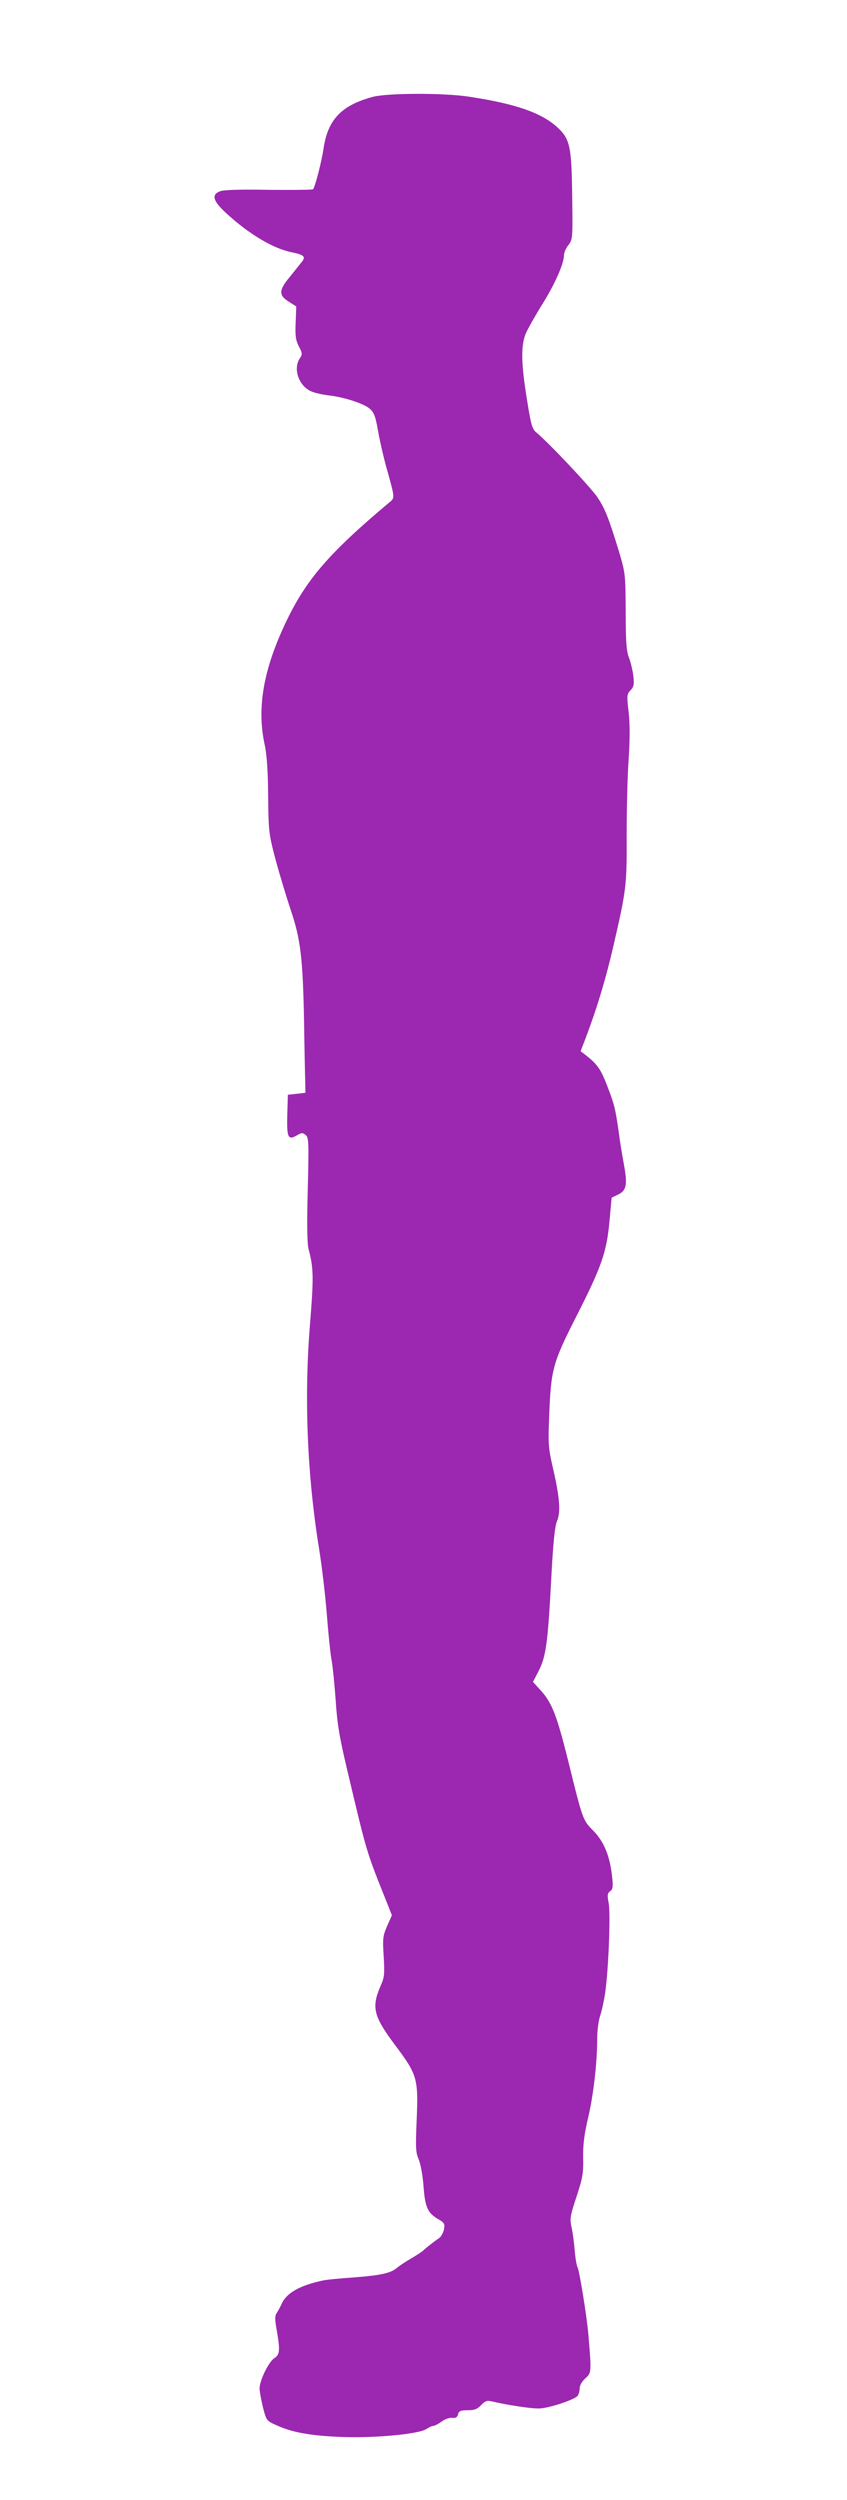
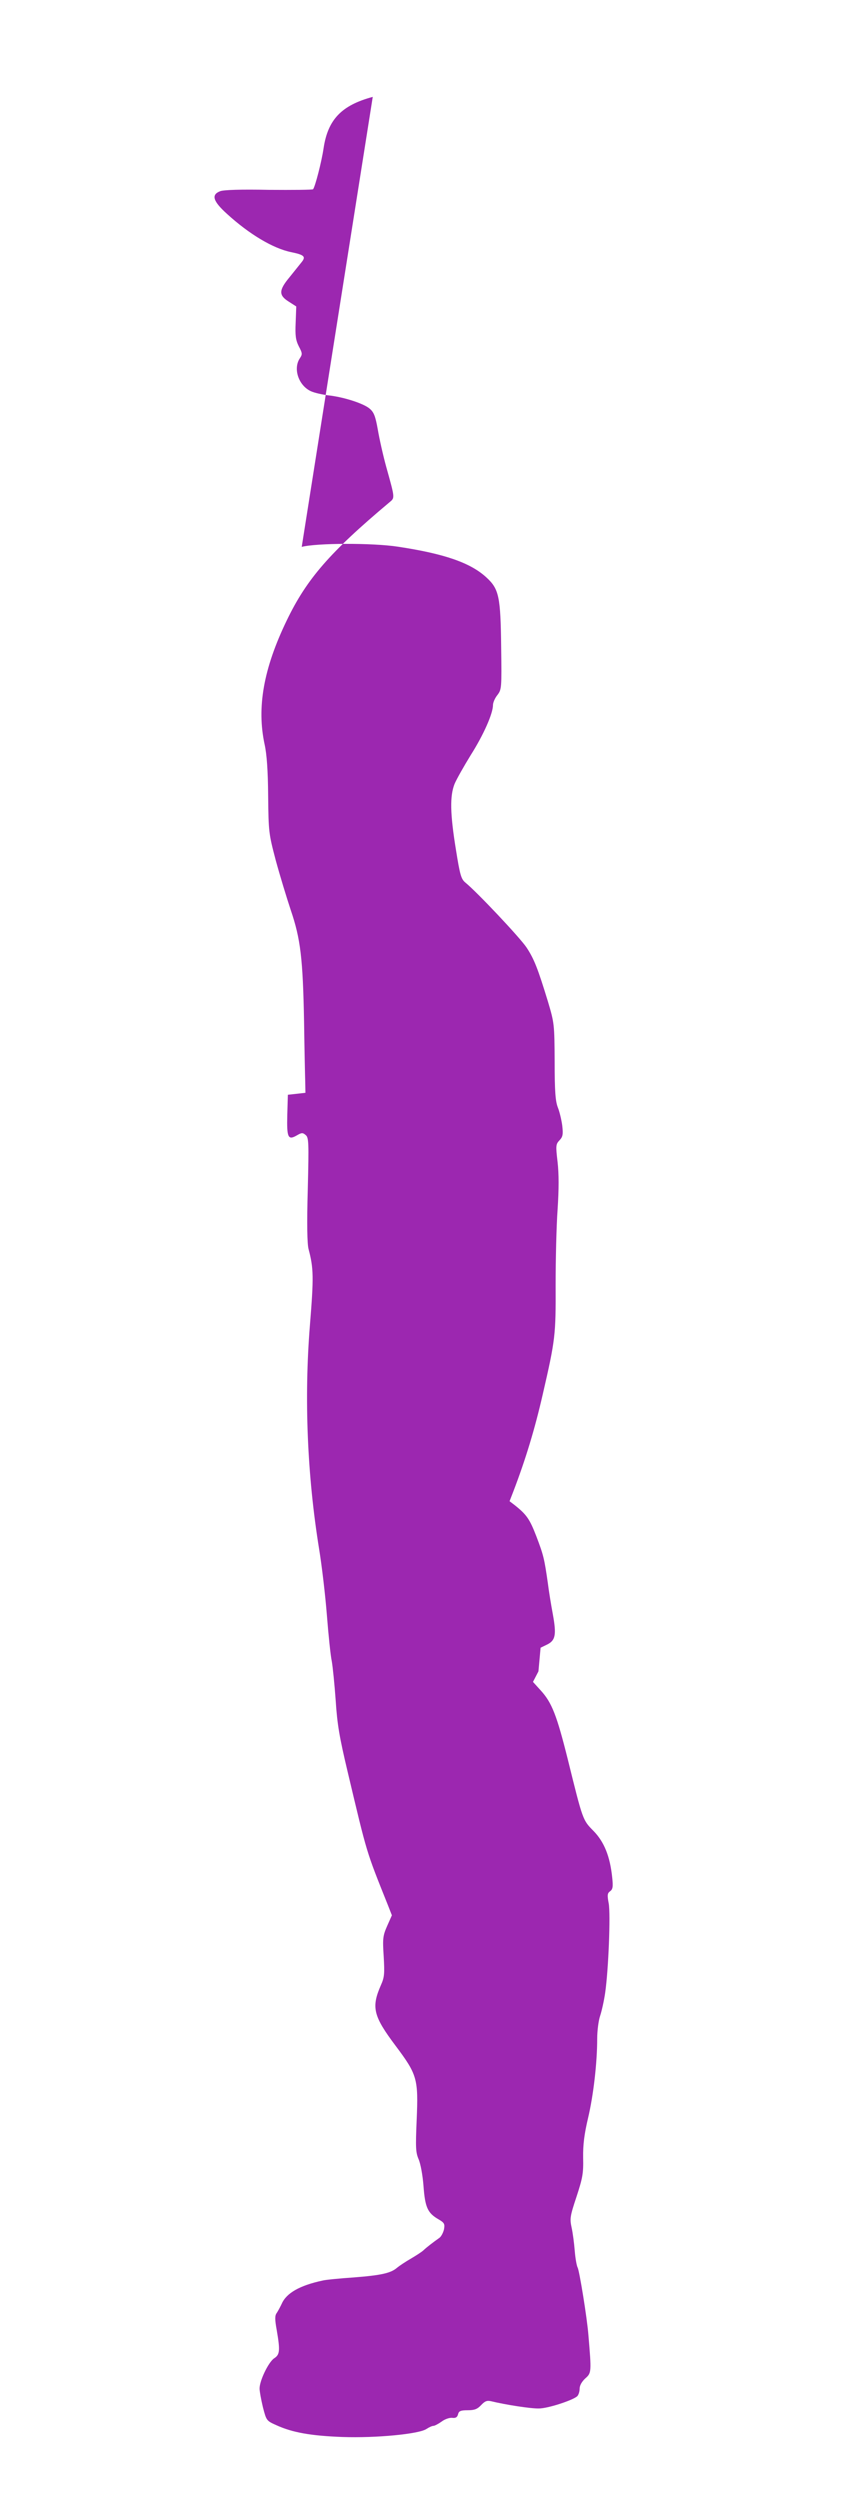
<svg xmlns="http://www.w3.org/2000/svg" version="1.0" width="434pt" height="1280pt" viewBox="0 0 434 1280" preserveAspectRatio="xMidYMid meet">
  <g transform="translate(0,1280) scale(0.1,-0.1)" fill="#9c27b0" stroke="none">
-     <path d="M1910 12304 c-160 -43 -230 -116 -252 -263 -10 -69 -44 -200 -54 -210 -3 -3 -105 -4 -227 -3 -141 3 -232 0 -249 -7 -47 -18 -37 -51 35 -116 114 -104 236 -177 329 -196 68 -14 77 -23 52 -53 -10 -13 -38 -47 -61 -76 -55 -66 -55 -92 -4 -124 l39 -25 -3 -82 c-3 -67 0 -90 16 -122 19 -36 19 -41 5 -62 -35 -53 -6 -139 57 -168 17 -8 57 -17 88 -21 78 -8 184 -42 214 -69 21 -18 29 -39 41 -107 8 -47 27 -132 43 -190 46 -165 45 -158 15 -183 -305 -256 -422 -391 -524 -602 -120 -248 -155 -447 -114 -637 11 -50 17 -133 18 -263 2 -185 3 -193 39 -330 21 -77 56 -192 77 -255 50 -147 62 -247 68 -570 2 -140 5 -280 6 -310 l1 -55 -45 -5 -45 -5 -3 -104 c-3 -116 4 -130 49 -104 24 14 30 15 45 2 16 -13 17 -36 11 -279 -5 -177 -3 -278 4 -305 26 -98 27 -143 7 -390 -30 -374 -14 -767 47 -1145 14 -85 32 -238 40 -340 8 -102 19 -208 25 -235 5 -28 14 -117 20 -200 8 -124 19 -188 61 -365 102 -429 93 -400 207 -685 l20 -51 -24 -54 c-22 -50 -24 -64 -18 -156 5 -88 4 -107 -14 -147 -50 -114 -40 -158 75 -311 111 -148 117 -169 108 -380 -6 -142 -5 -166 10 -201 10 -23 21 -83 25 -137 8 -109 21 -138 76 -170 31 -18 34 -24 29 -52 -4 -17 -14 -36 -23 -43 -34 -24 -65 -48 -81 -63 -9 -9 -39 -28 -66 -44 -28 -16 -59 -37 -70 -46 -32 -28 -81 -39 -222 -50 -73 -5 -145 -12 -160 -16 -117 -25 -185 -64 -209 -118 -8 -17 -20 -39 -26 -48 -10 -13 -10 -33 0 -88 18 -105 16 -125 -13 -144 -29 -19 -75 -114 -75 -155 0 -14 8 -57 17 -95 18 -69 18 -70 70 -93 81 -37 176 -54 338 -60 171 -6 391 15 430 41 14 9 29 16 36 16 6 0 25 10 42 22 17 13 42 21 55 19 17 -2 25 3 29 18 4 17 13 21 50 21 35 0 49 6 68 26 20 21 30 25 52 20 74 -18 203 -38 244 -37 45 0 169 40 196 62 7 6 13 24 13 39 0 17 11 36 29 53 32 28 32 32 16 222 -7 89 -46 328 -55 345 -5 9 -12 48 -15 86 -3 38 -10 92 -16 119 -10 46 -8 59 25 158 31 95 36 119 34 200 -1 68 6 121 25 202 28 118 47 285 47 407 0 41 7 94 15 117 8 24 20 77 26 119 17 119 28 401 18 457 -8 42 -7 52 7 62 14 10 16 23 11 70 -11 108 -41 183 -96 239 -55 56 -54 52 -131 364 -57 228 -82 293 -140 356 l-39 43 28 54 c38 73 48 143 65 462 10 197 19 280 30 307 20 46 14 122 -21 273 -23 101 -25 122 -19 265 9 239 18 272 139 510 129 254 155 327 170 487 l11 121 33 16 c43 21 49 49 30 154 -9 48 -21 121 -26 162 -18 125 -22 142 -59 239 -34 88 -50 111 -112 160 l-25 19 19 49 c64 167 111 323 151 498 65 282 67 303 66 560 0 127 4 300 10 385 7 107 7 183 0 245 -10 84 -9 91 10 111 17 18 19 30 14 75 -4 30 -14 72 -23 94 -12 32 -16 81 -16 235 -1 191 -2 197 -34 305 -52 170 -71 219 -110 278 -34 51 -254 284 -313 332 -22 18 -28 38 -49 170 -30 184 -31 274 -7 335 10 24 48 91 83 148 66 104 114 213 114 256 0 13 10 36 23 52 21 28 22 34 19 244 -3 259 -11 298 -75 357 -82 76 -216 122 -454 158 -130 20 -418 19 -493 -1z" />
+     <path d="M1910 12304 c-160 -43 -230 -116 -252 -263 -10 -69 -44 -200 -54 -210 -3 -3 -105 -4 -227 -3 -141 3 -232 0 -249 -7 -47 -18 -37 -51 35 -116 114 -104 236 -177 329 -196 68 -14 77 -23 52 -53 -10 -13 -38 -47 -61 -76 -55 -66 -55 -92 -4 -124 l39 -25 -3 -82 c-3 -67 0 -90 16 -122 19 -36 19 -41 5 -62 -35 -53 -6 -139 57 -168 17 -8 57 -17 88 -21 78 -8 184 -42 214 -69 21 -18 29 -39 41 -107 8 -47 27 -132 43 -190 46 -165 45 -158 15 -183 -305 -256 -422 -391 -524 -602 -120 -248 -155 -447 -114 -637 11 -50 17 -133 18 -263 2 -185 3 -193 39 -330 21 -77 56 -192 77 -255 50 -147 62 -247 68 -570 2 -140 5 -280 6 -310 l1 -55 -45 -5 -45 -5 -3 -104 c-3 -116 4 -130 49 -104 24 14 30 15 45 2 16 -13 17 -36 11 -279 -5 -177 -3 -278 4 -305 26 -98 27 -143 7 -390 -30 -374 -14 -767 47 -1145 14 -85 32 -238 40 -340 8 -102 19 -208 25 -235 5 -28 14 -117 20 -200 8 -124 19 -188 61 -365 102 -429 93 -400 207 -685 l20 -51 -24 -54 c-22 -50 -24 -64 -18 -156 5 -88 4 -107 -14 -147 -50 -114 -40 -158 75 -311 111 -148 117 -169 108 -380 -6 -142 -5 -166 10 -201 10 -23 21 -83 25 -137 8 -109 21 -138 76 -170 31 -18 34 -24 29 -52 -4 -17 -14 -36 -23 -43 -34 -24 -65 -48 -81 -63 -9 -9 -39 -28 -66 -44 -28 -16 -59 -37 -70 -46 -32 -28 -81 -39 -222 -50 -73 -5 -145 -12 -160 -16 -117 -25 -185 -64 -209 -118 -8 -17 -20 -39 -26 -48 -10 -13 -10 -33 0 -88 18 -105 16 -125 -13 -144 -29 -19 -75 -114 -75 -155 0 -14 8 -57 17 -95 18 -69 18 -70 70 -93 81 -37 176 -54 338 -60 171 -6 391 15 430 41 14 9 29 16 36 16 6 0 25 10 42 22 17 13 42 21 55 19 17 -2 25 3 29 18 4 17 13 21 50 21 35 0 49 6 68 26 20 21 30 25 52 20 74 -18 203 -38 244 -37 45 0 169 40 196 62 7 6 13 24 13 39 0 17 11 36 29 53 32 28 32 32 16 222 -7 89 -46 328 -55 345 -5 9 -12 48 -15 86 -3 38 -10 92 -16 119 -10 46 -8 59 25 158 31 95 36 119 34 200 -1 68 6 121 25 202 28 118 47 285 47 407 0 41 7 94 15 117 8 24 20 77 26 119 17 119 28 401 18 457 -8 42 -7 52 7 62 14 10 16 23 11 70 -11 108 -41 183 -96 239 -55 56 -54 52 -131 364 -57 228 -82 293 -140 356 l-39 43 28 54 l11 121 33 16 c43 21 49 49 30 154 -9 48 -21 121 -26 162 -18 125 -22 142 -59 239 -34 88 -50 111 -112 160 l-25 19 19 49 c64 167 111 323 151 498 65 282 67 303 66 560 0 127 4 300 10 385 7 107 7 183 0 245 -10 84 -9 91 10 111 17 18 19 30 14 75 -4 30 -14 72 -23 94 -12 32 -16 81 -16 235 -1 191 -2 197 -34 305 -52 170 -71 219 -110 278 -34 51 -254 284 -313 332 -22 18 -28 38 -49 170 -30 184 -31 274 -7 335 10 24 48 91 83 148 66 104 114 213 114 256 0 13 10 36 23 52 21 28 22 34 19 244 -3 259 -11 298 -75 357 -82 76 -216 122 -454 158 -130 20 -418 19 -493 -1z" />
  </g>
</svg>